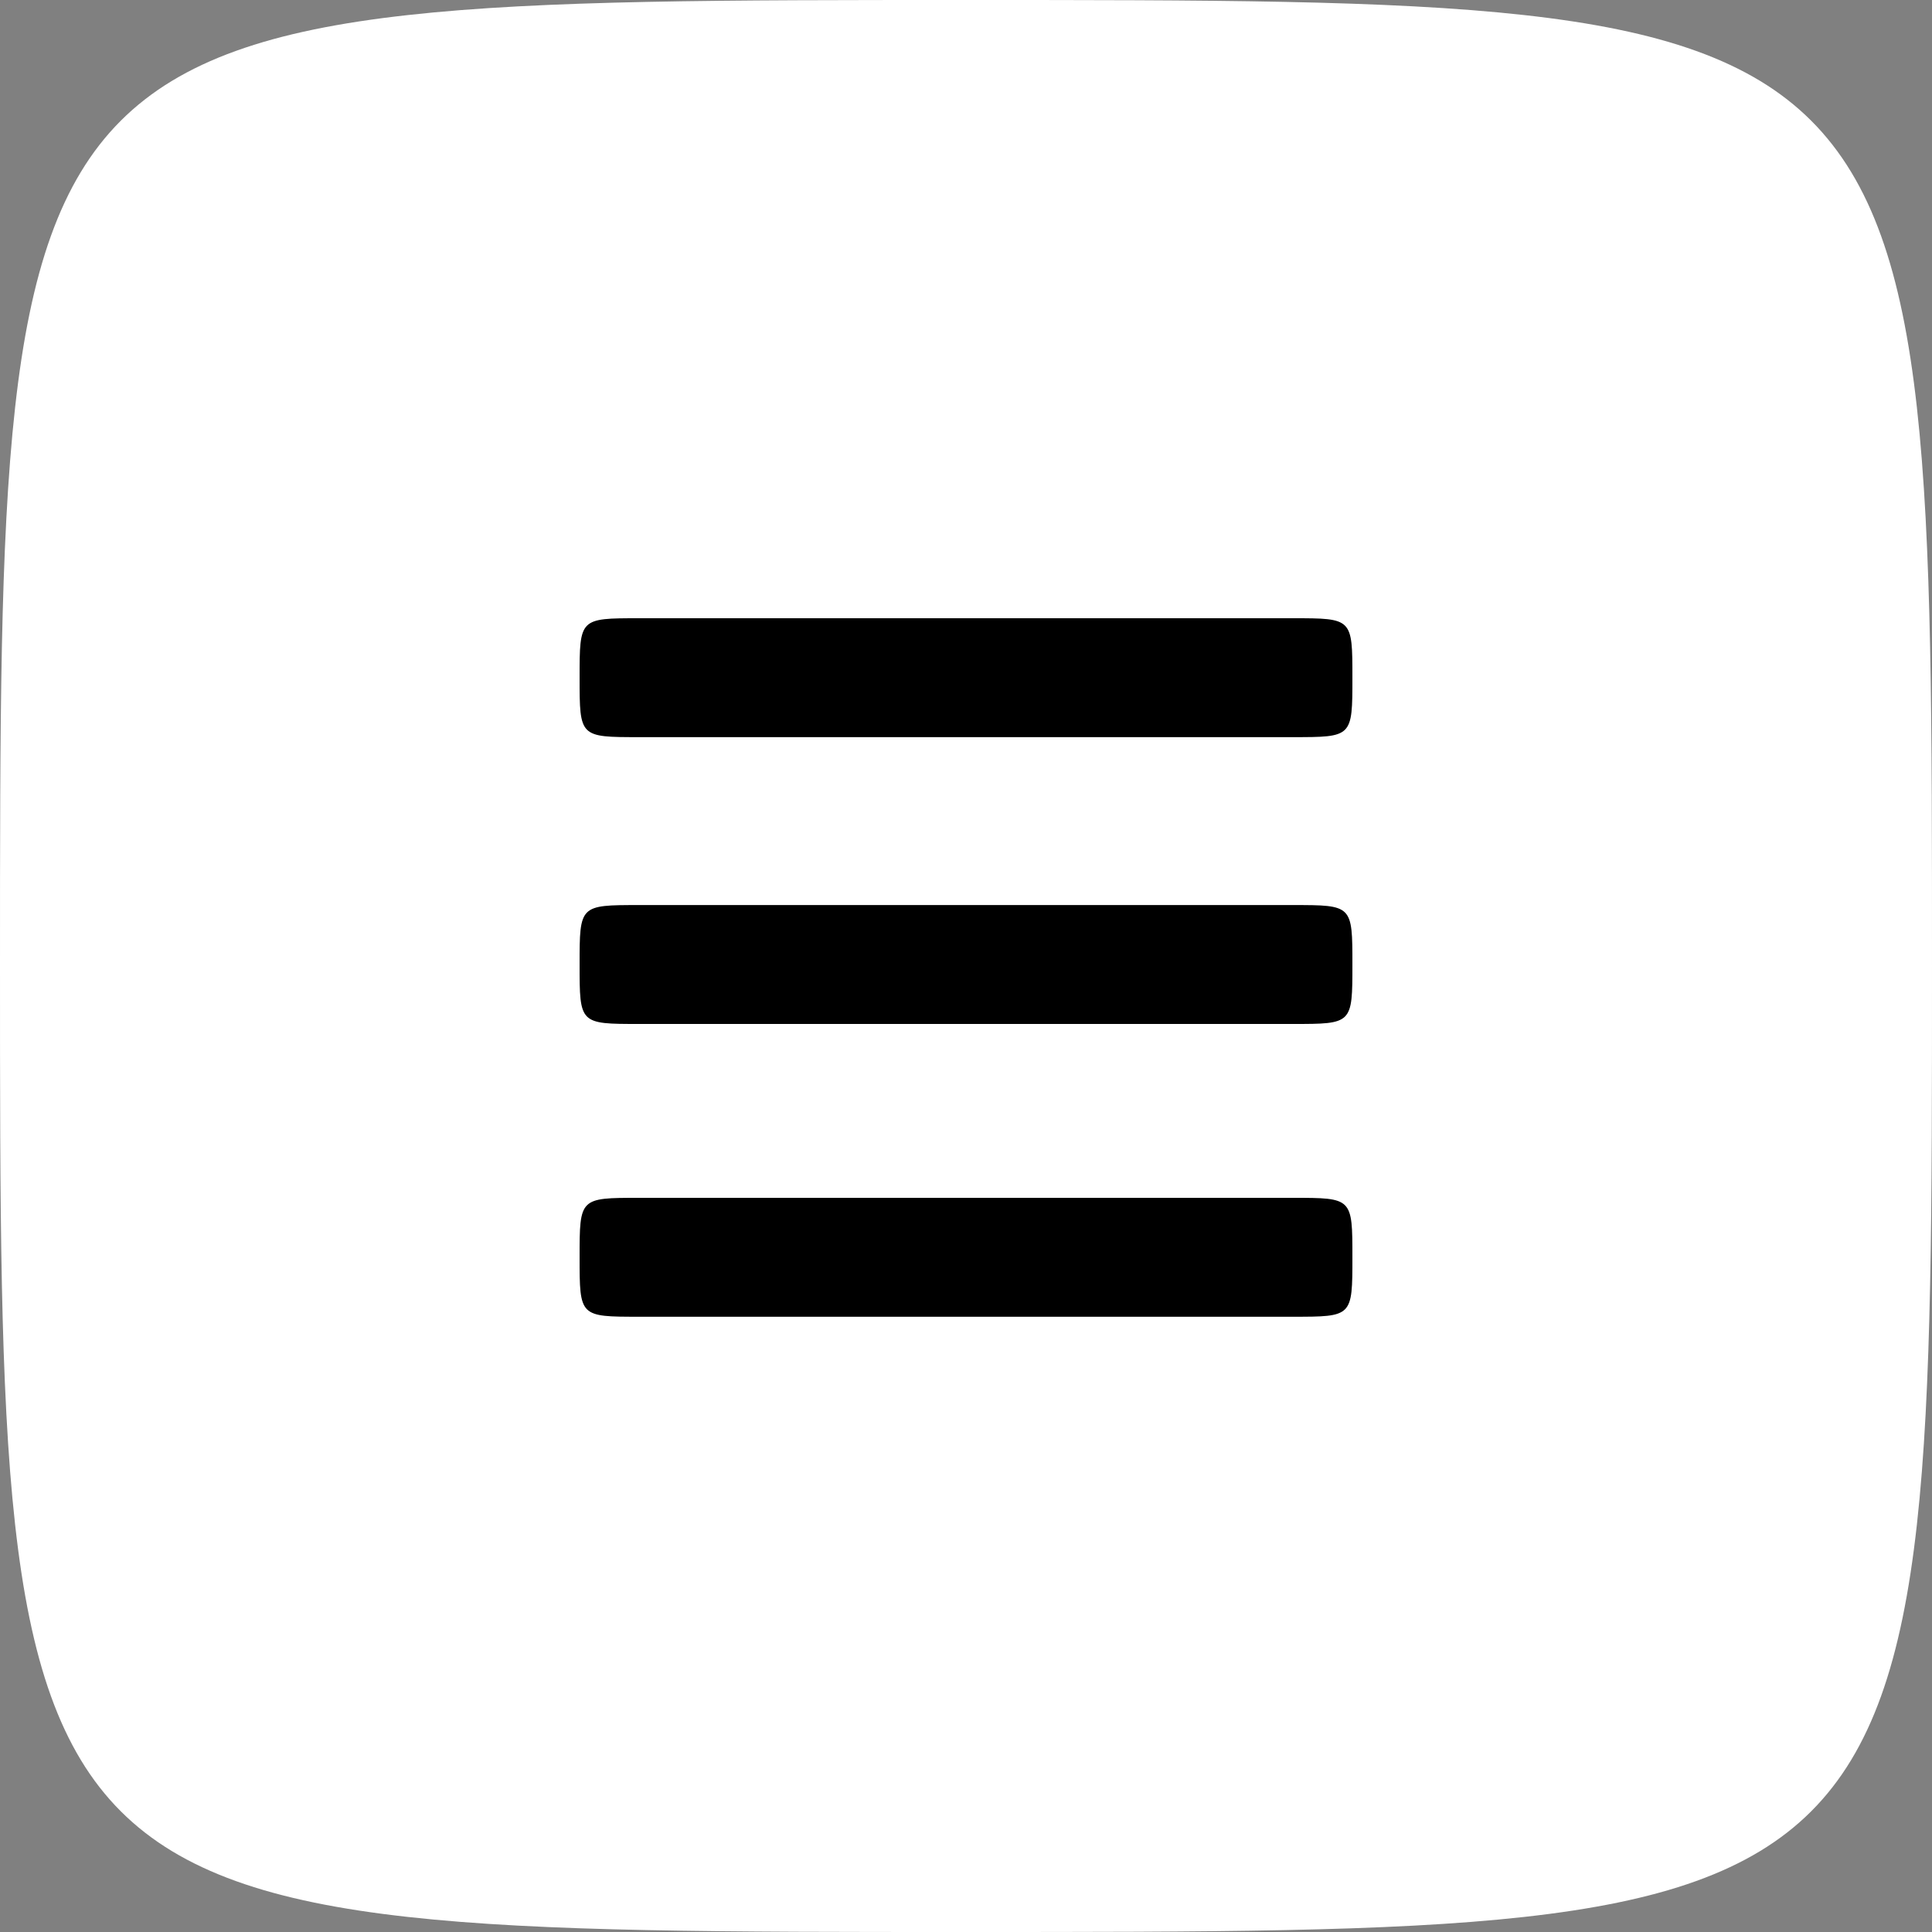
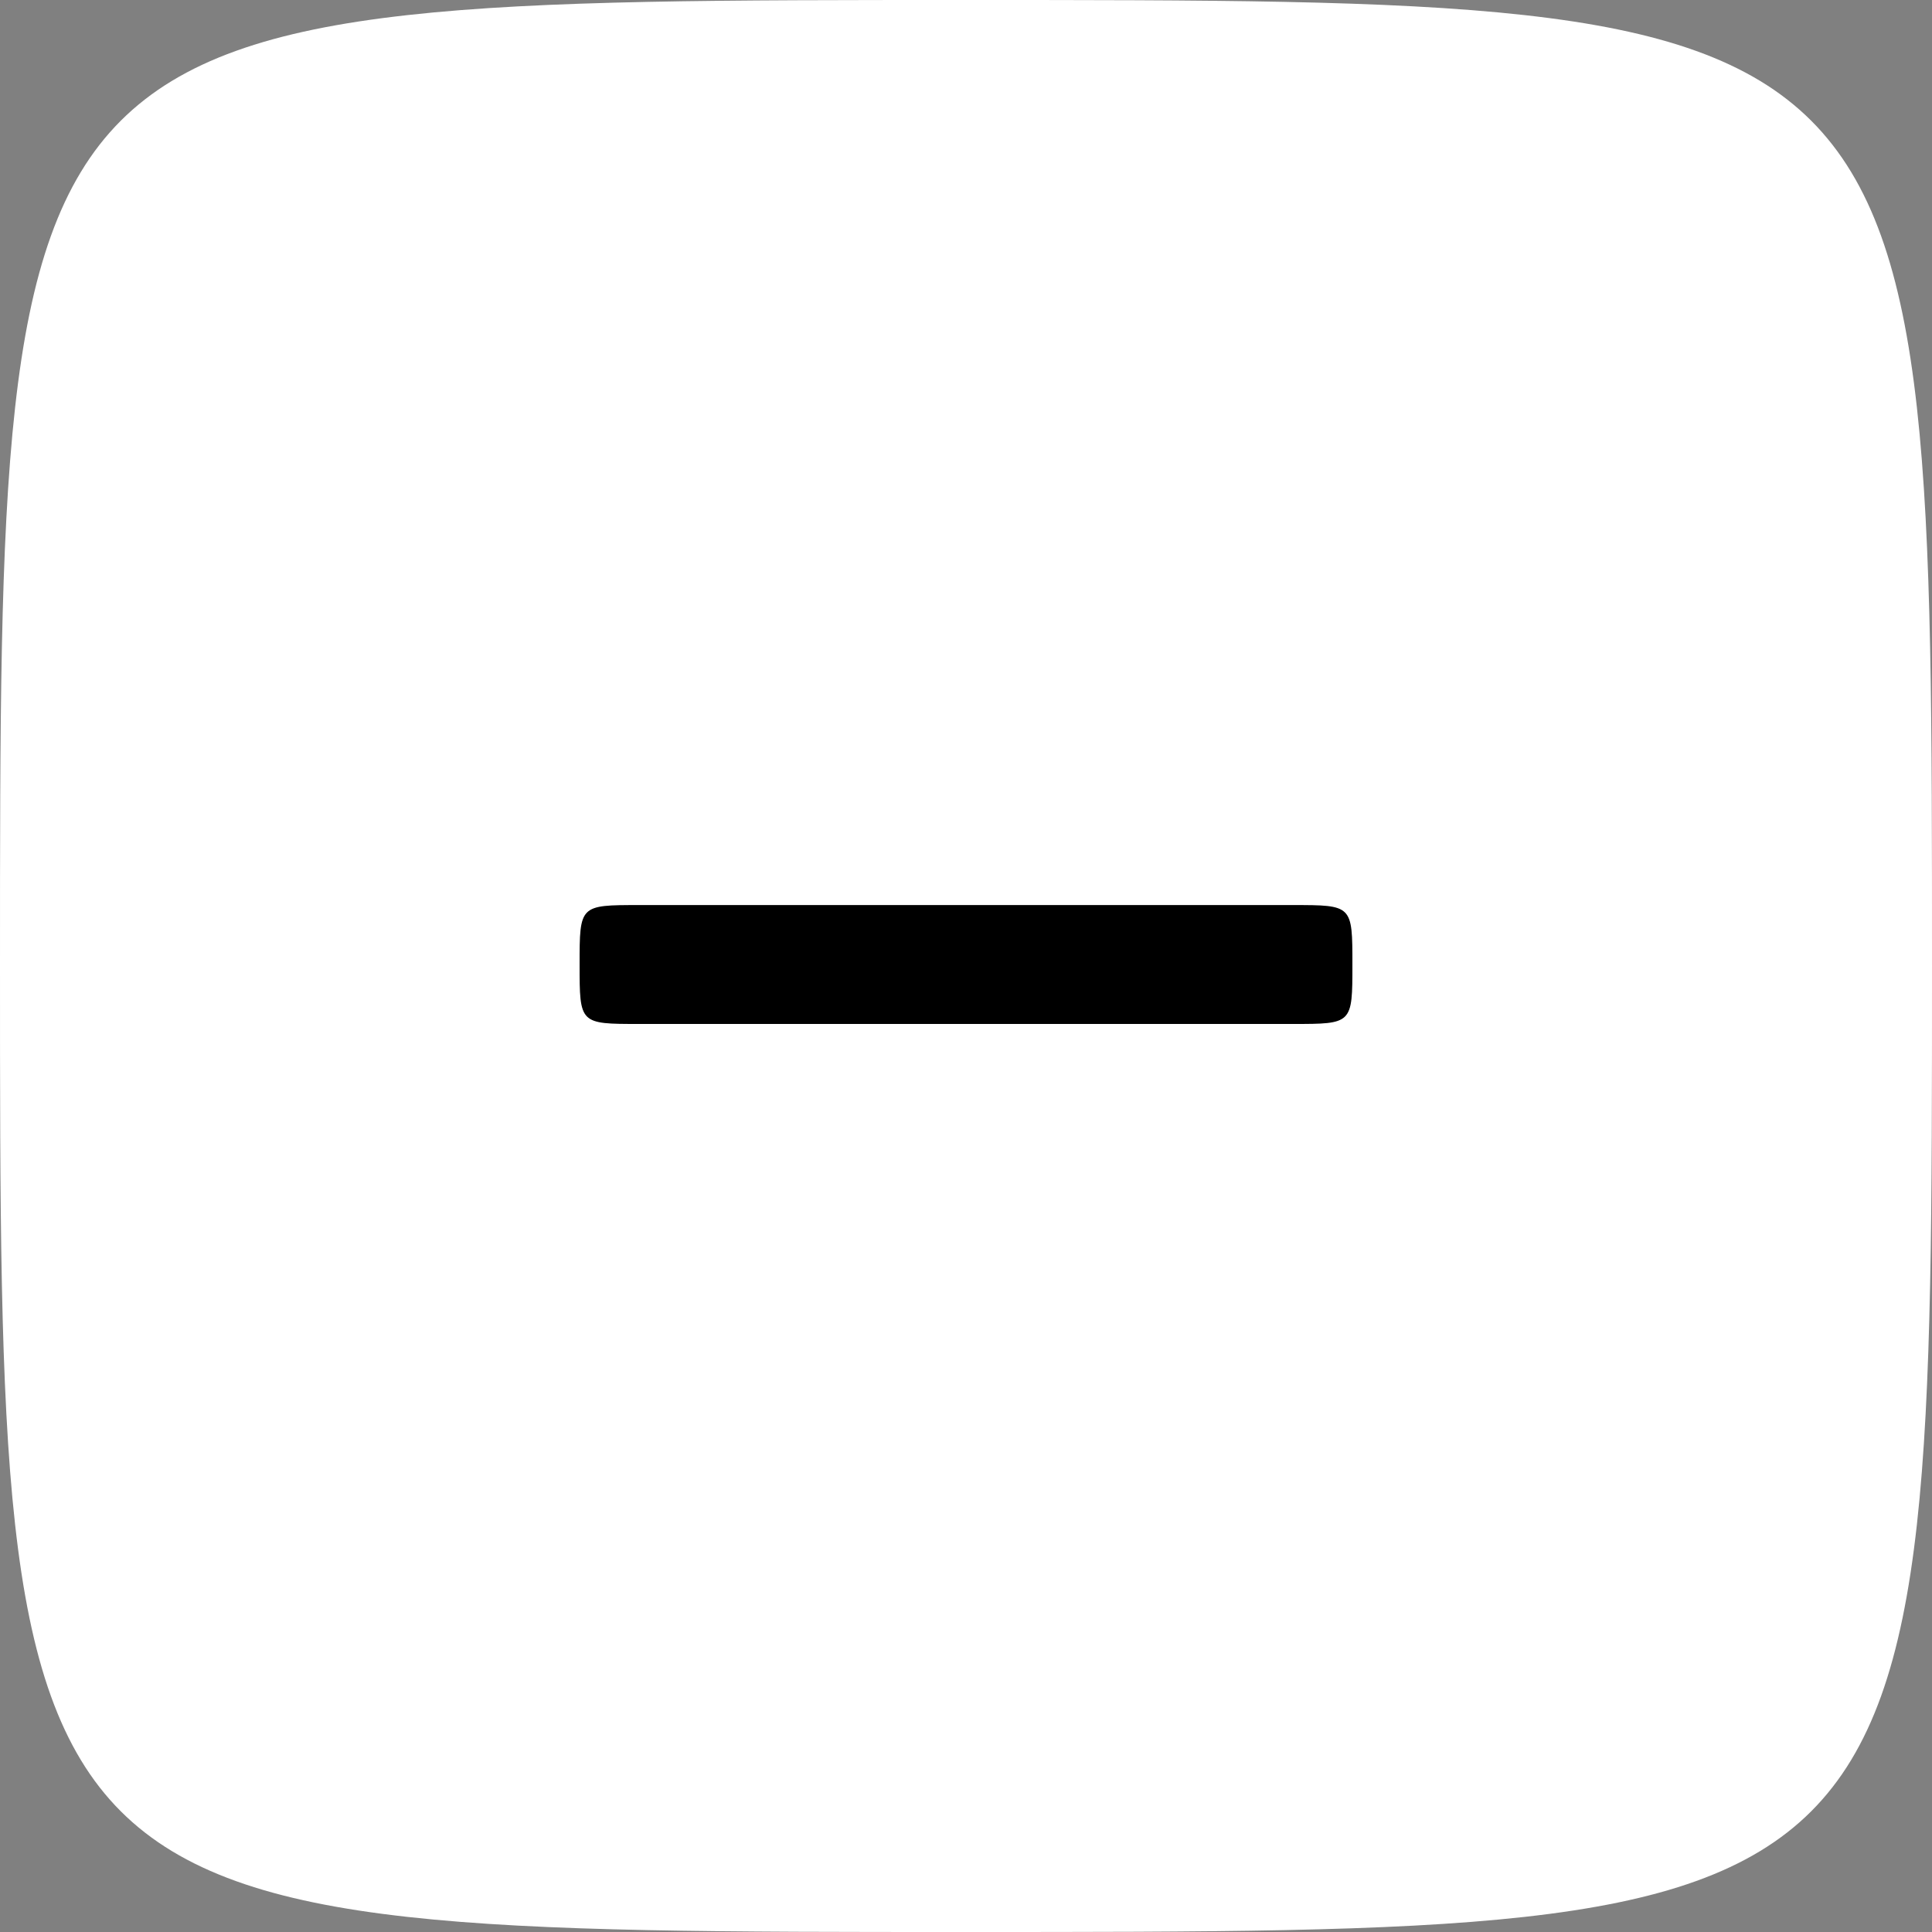
<svg xmlns="http://www.w3.org/2000/svg" width="50" height="50" viewBox="0 0 50 50" fill="none">
  <rect x="0" y="0" width="50" height="50" fill="#808080" stroke="none" />
  <path d="M50 25C50 50 50 50 25 50C0 50 0 50 0 25C0 3.95305e-06 6.32489e-05 1.39263e-09 25 0C50 -1.3926e-09 50 7.90611e-06 50 25Z" fill="white" />
-   <path fill-rule="evenodd" clip-rule="evenodd" d="M16.538 16C15 16 15 16 15 17.538C15 18.308 15 18.692 15.192 18.885C15.385 19.077 15.769 19.077 16.538 19.077H33.462C34.231 19.077 34.615 19.077 34.808 18.885C35 18.692 35 18.308 35 17.538C35 16 35 16 33.462 16H16.538Z" fill="black" />
-   <path fill-rule="evenodd" clip-rule="evenodd" d="M16.538 31C15 31 15 31 15 32.538C15 33.308 15 33.692 15.192 33.885C15.385 34.077 15.769 34.077 16.538 34.077H33.462C34.231 34.077 34.615 34.077 34.808 33.885C35 33.692 35 33.308 35 32.538C35 31 35 31 33.462 31H16.538Z" fill="black" />
  <path fill-rule="evenodd" clip-rule="evenodd" d="M16.538 23.423C15 23.423 15 23.423 15 24.962C15 25.731 15 26.115 15.192 26.308C15.385 26.5 15.769 26.5 16.538 26.5H33.462C34.231 26.5 34.615 26.5 34.808 26.308C35 26.115 35 25.731 35 24.962C35 23.423 35 23.423 33.462 23.423H16.538Z" fill="black" />
</svg>